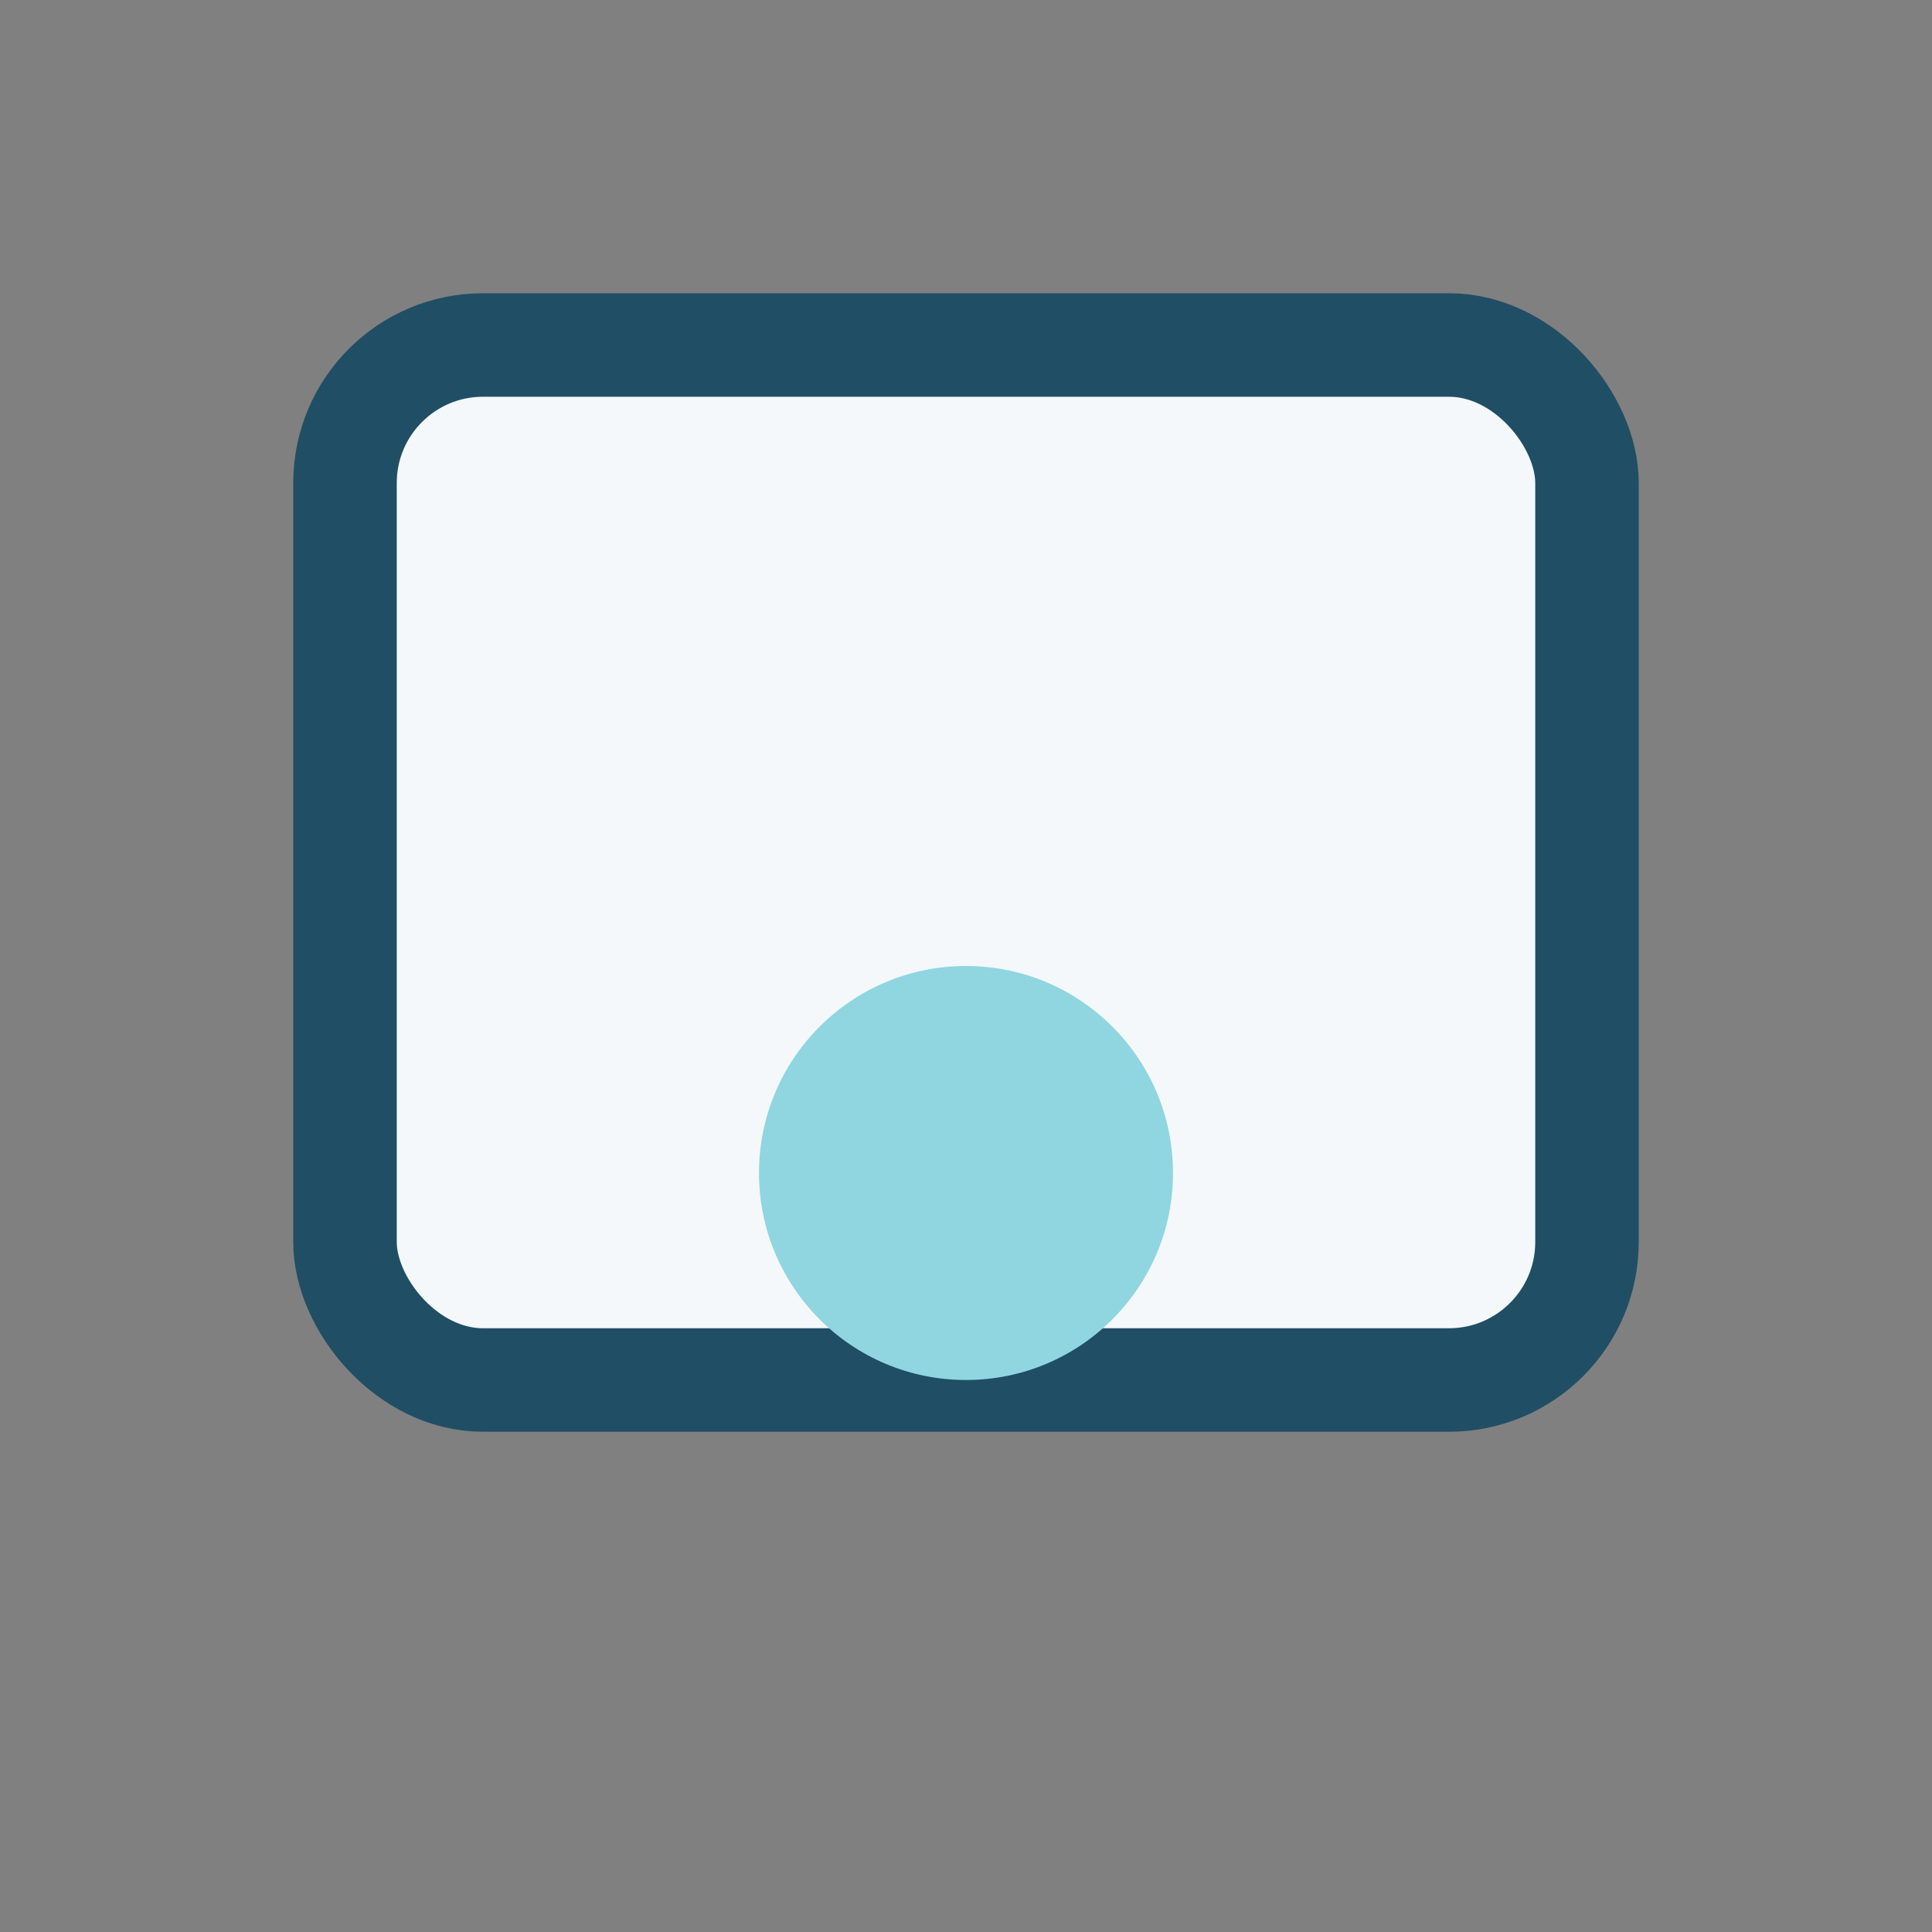
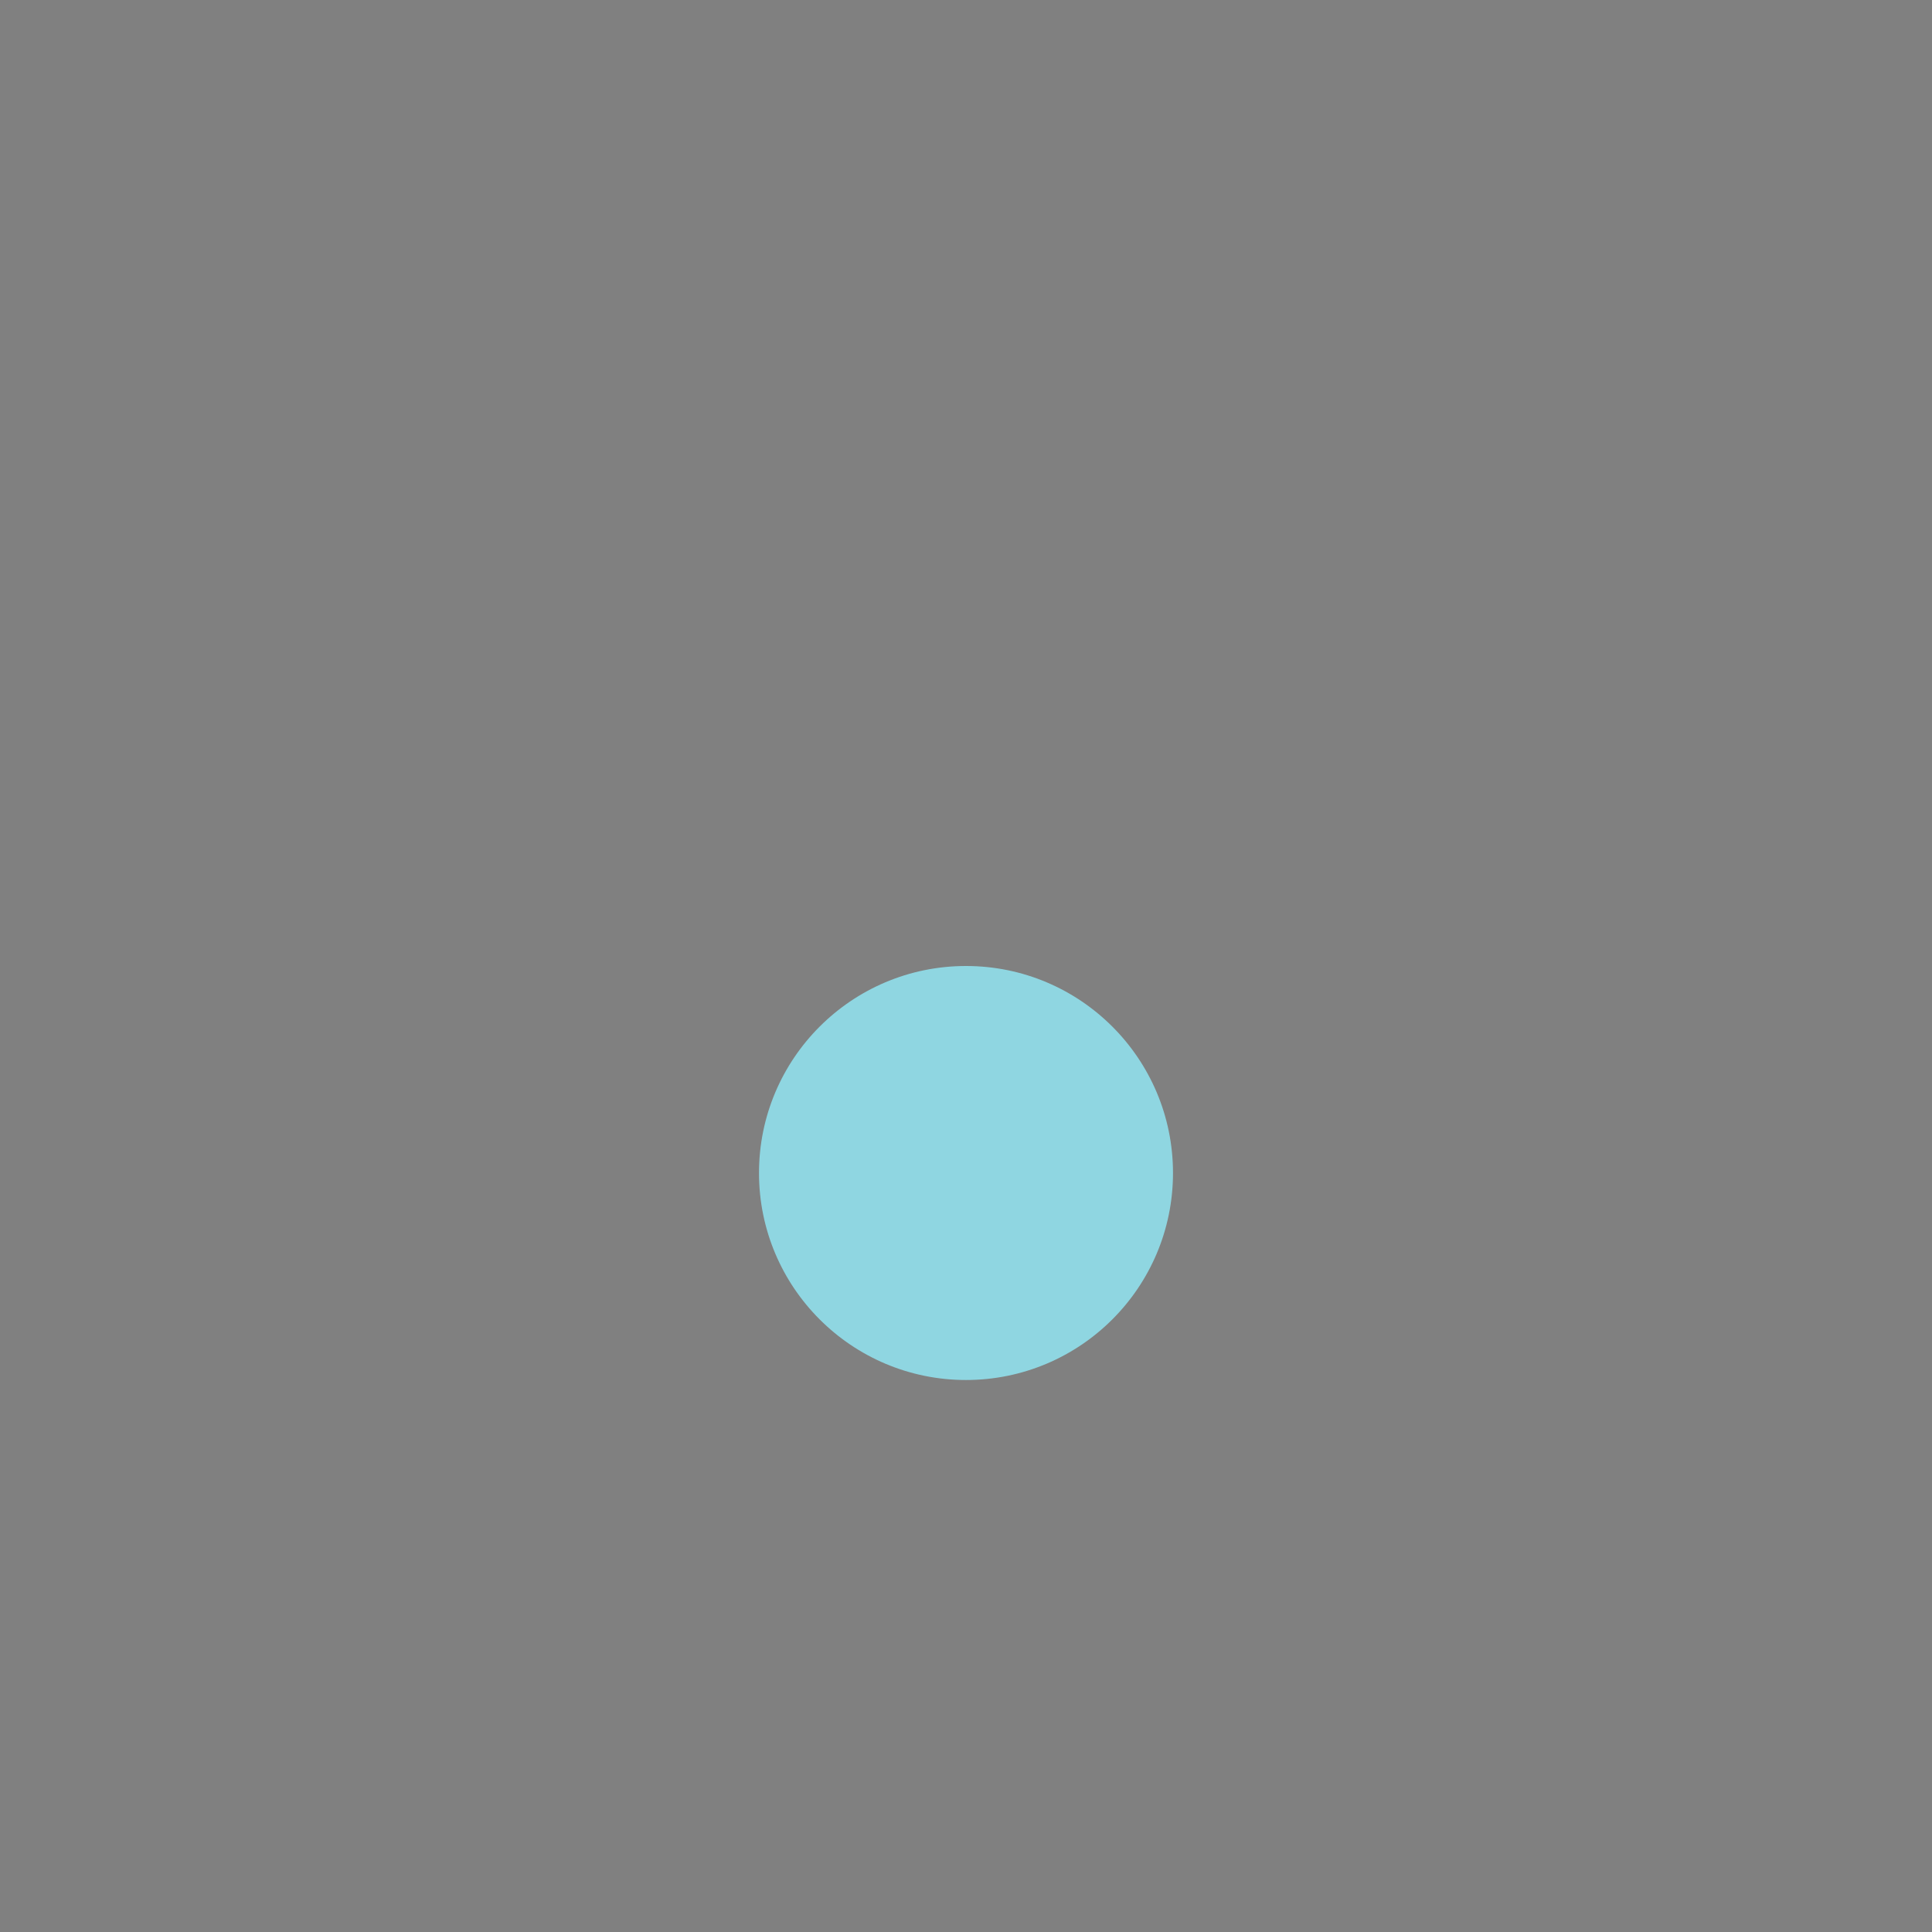
<svg xmlns="http://www.w3.org/2000/svg" width="28" height="28" viewBox="0 0 28 28">
  <rect x="0" y="0" width="28" height="28" fill="#808080" stroke="none" />
-   <rect x="5" y="5" width="18" height="15" rx="2" fill="#F4F8FB" stroke="#204E65" stroke-width="1.5" />
  <circle cx="14" cy="17" r="3" fill="#8FD6E1" />
</svg>